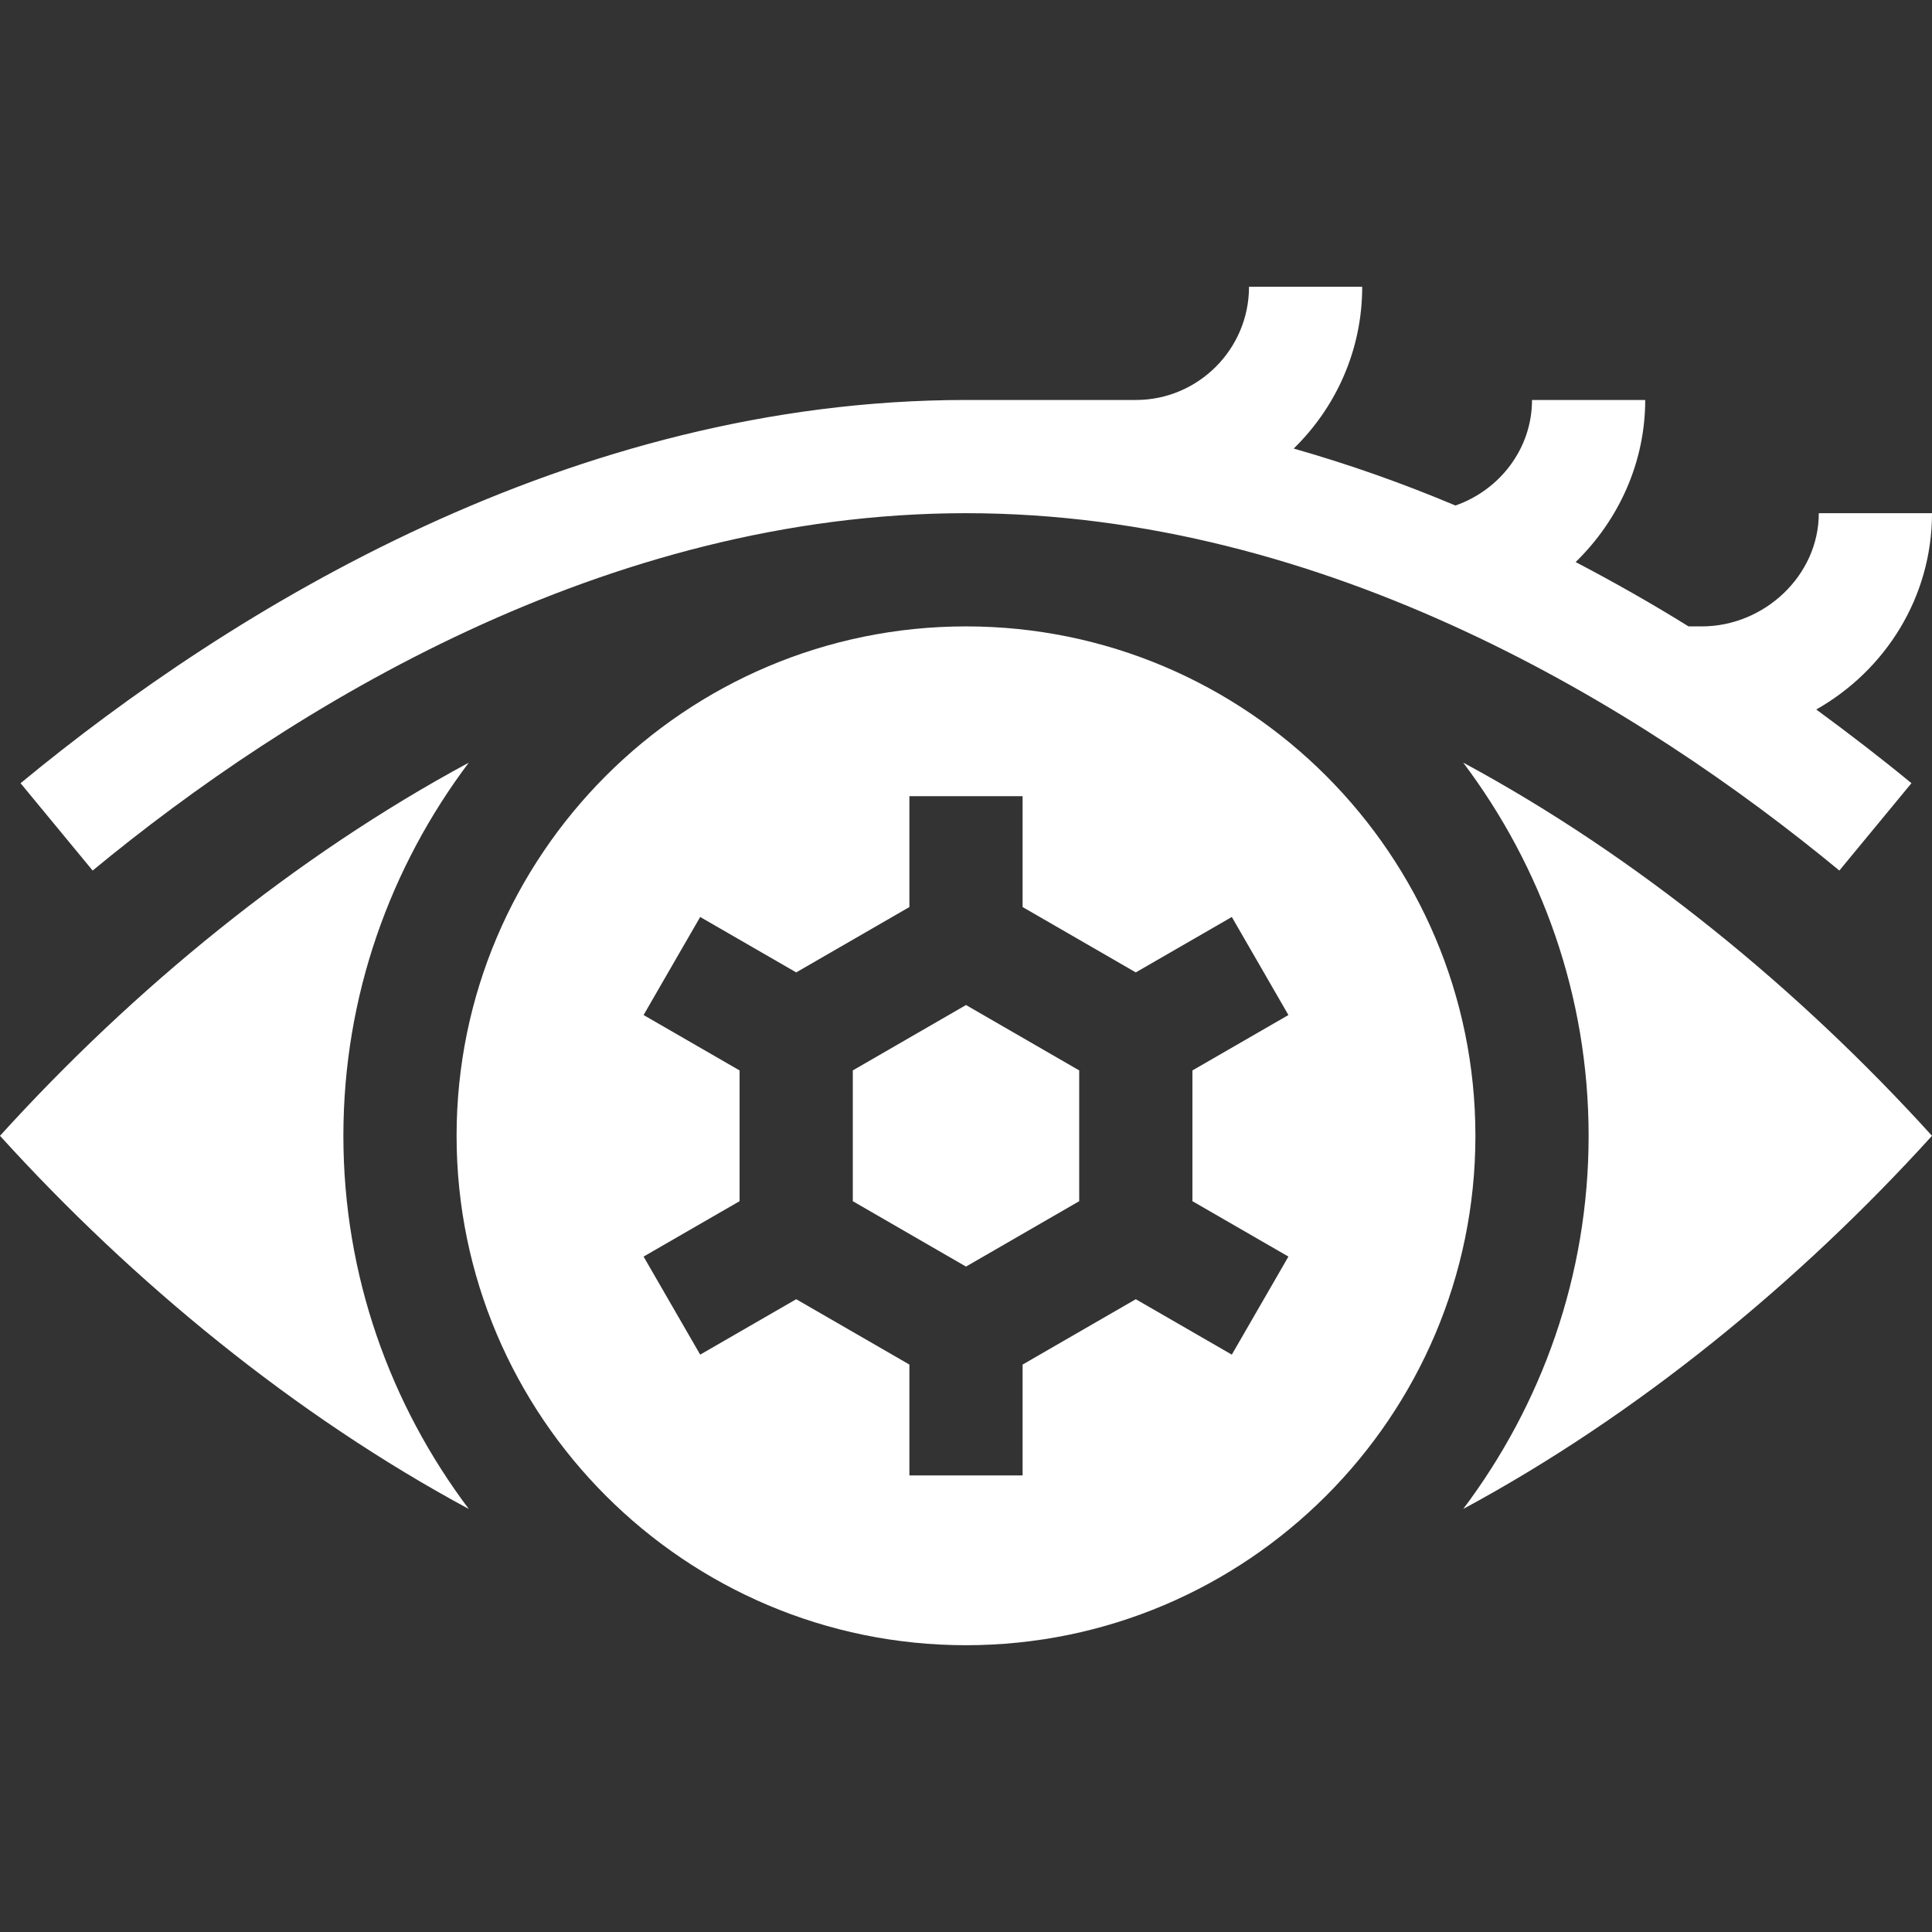
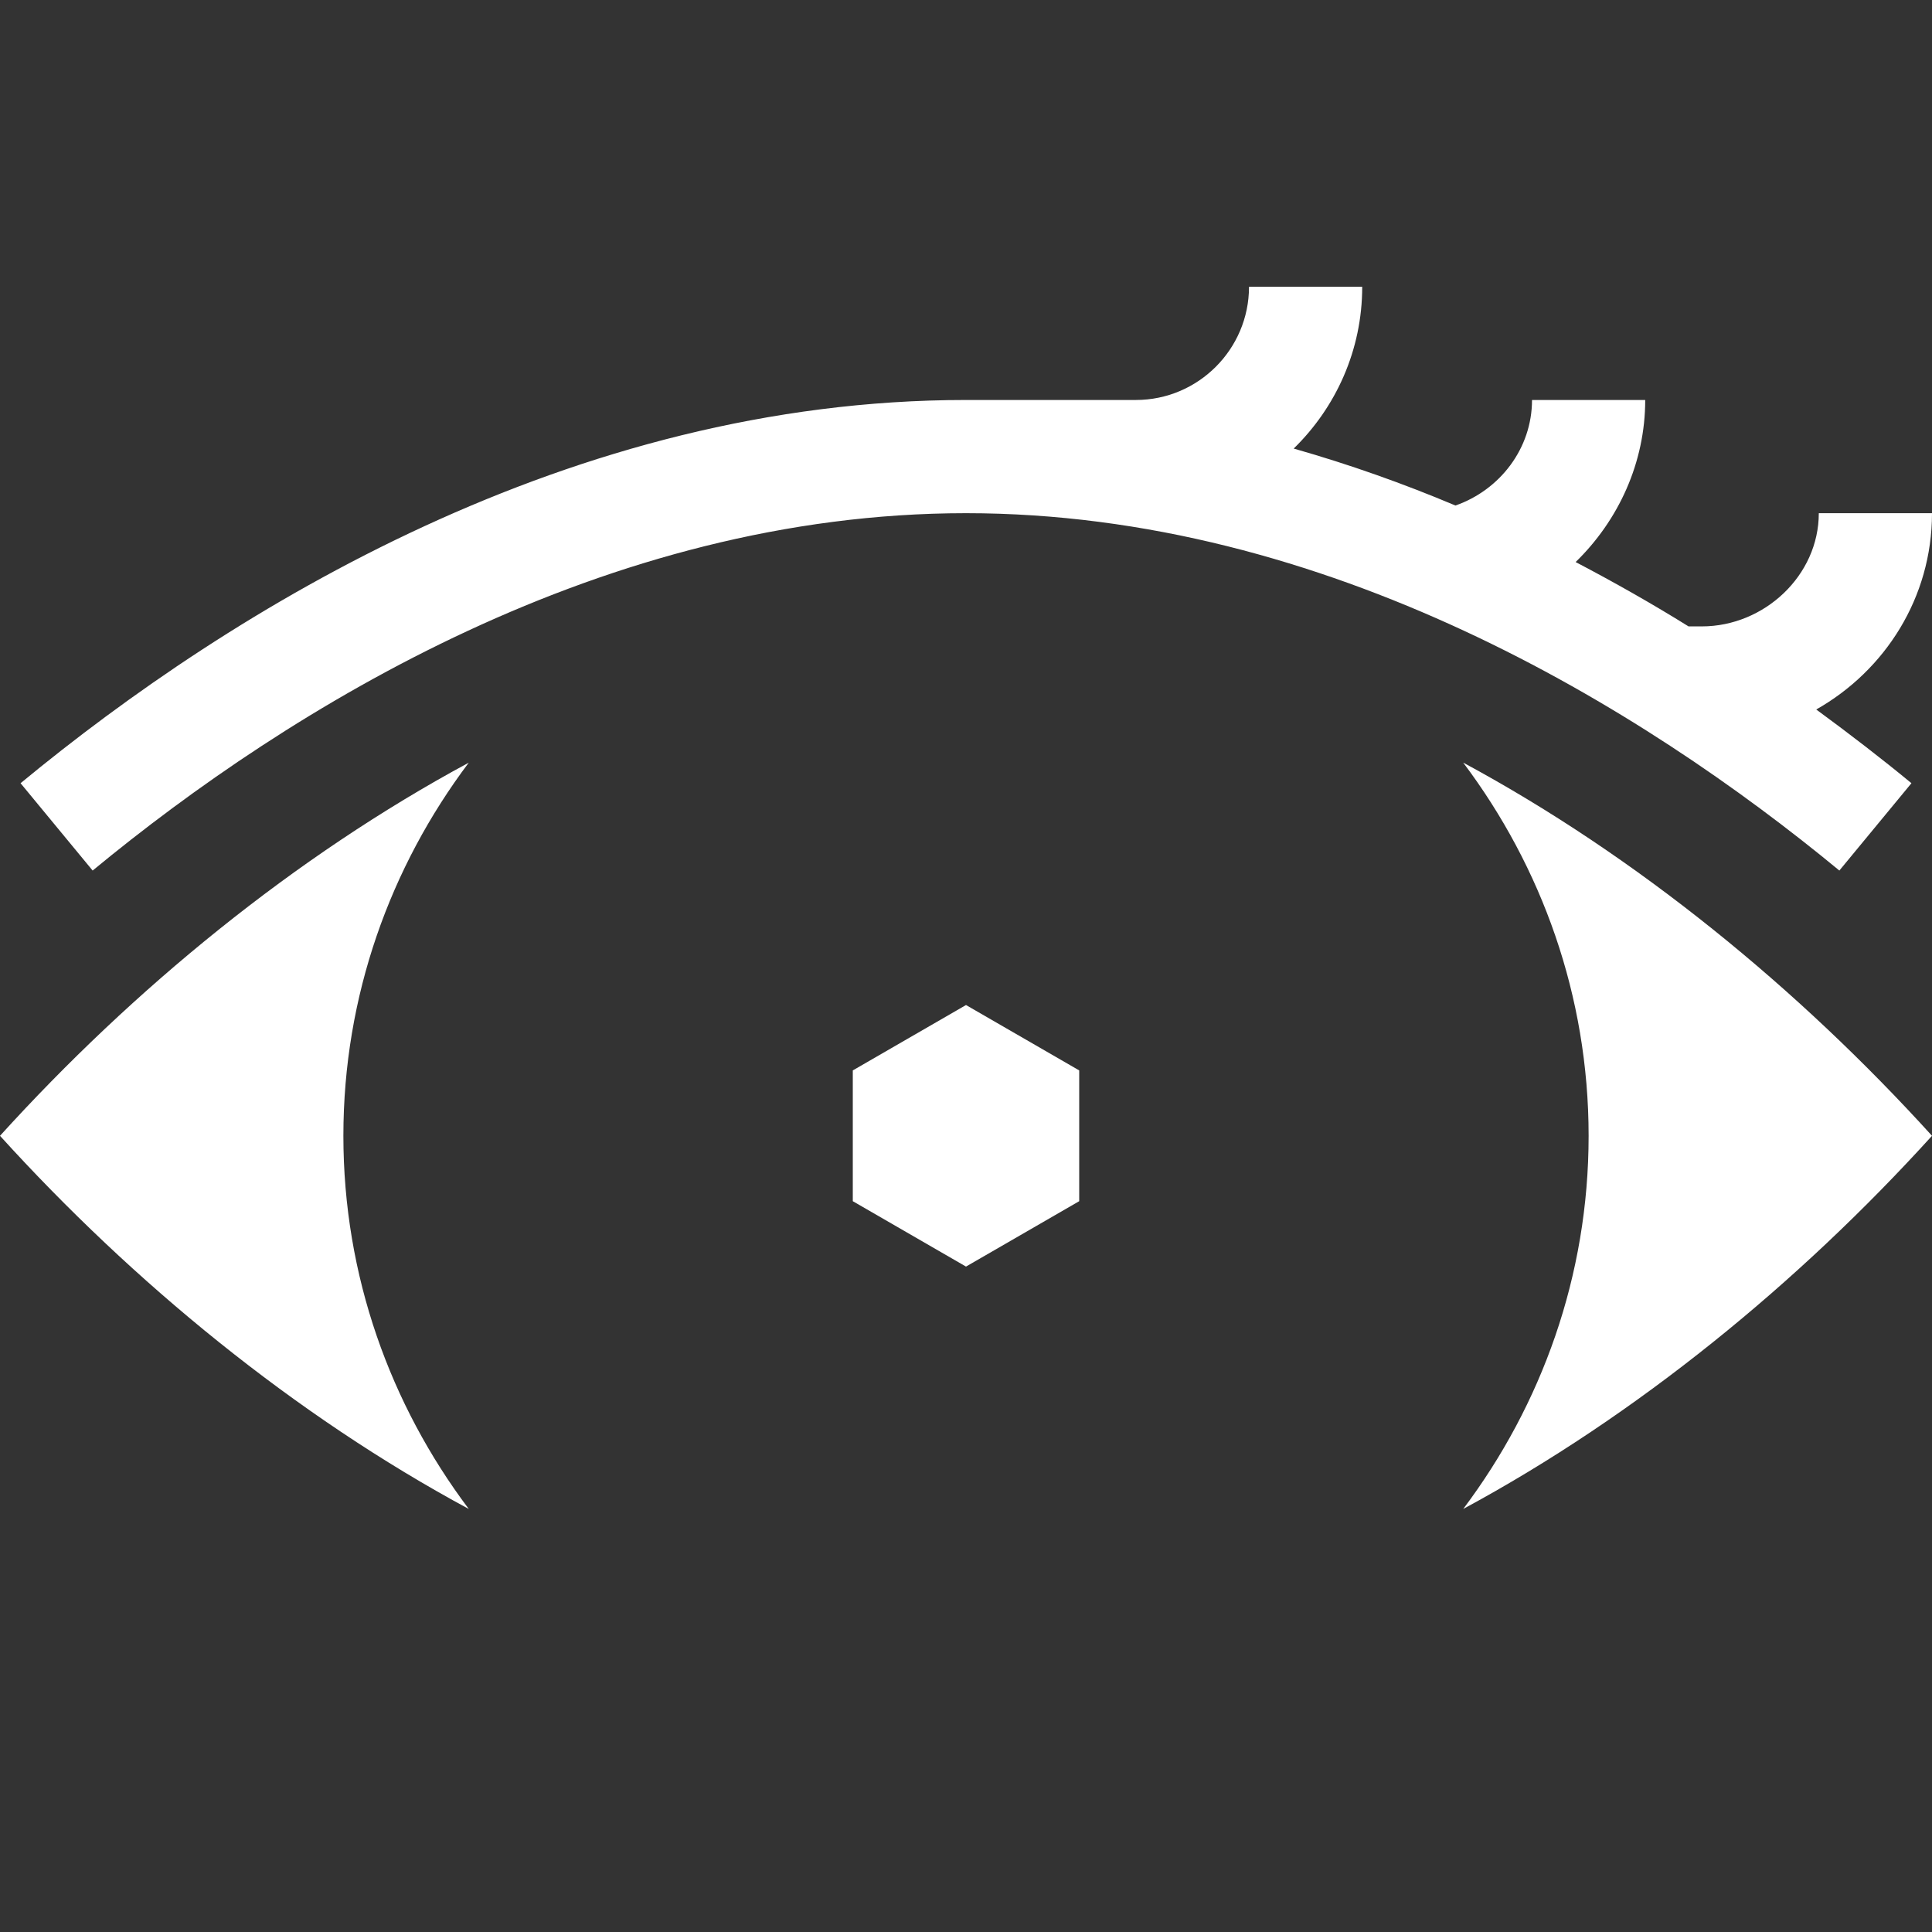
<svg xmlns="http://www.w3.org/2000/svg" id="Capa_1" enable-background="new 0 0 512 512" height="300" viewBox="0 0 512 512" width="300" version="1.1">
  <rect x="0" y="0" width="512" height="512" fill="#333333" stroke="none" />
  <g width="100%" height="100%" transform="matrix(1,0,0,1,0,0)">
    <g>
-       <path d="m256 166c-74.443 0-135 60.557-135 135s60.557 135 135 135 135-60.557 135-135-60.557-135-135-135zm85.444 167.007-15 25.986-25.448-14.687-29.996 17.32v29.374h-30v-29.374l-29.996-17.32-25.448 14.687-15-25.986 25.444-14.685v-34.644l-25.444-14.685 15-25.986 25.448 14.687 29.996-17.32v-29.374h30v29.374l29.996 17.32 25.448-14.687 15 25.986-25.444 14.685v34.644z" fill="#ffffff" fill-opacity="1" data-original-color="#000000ff" stroke="none" stroke-opacity="1" />
      <path d="m226 283.671v34.658l30 17.329 30-17.329v-34.658l-30-17.329z" fill="#ffffff" fill-opacity="1" data-original-color="#000000ff" stroke="none" stroke-opacity="1" />
      <path d="m451 166h-3.521c-9.529-5.927-19.504-11.594-29.918-17.051 11.36-11.048 18.439-26.349 18.439-42.949h-30c0 12.797-8.456 23.831-20.294 27.969-13.742-5.797-28.022-10.869-42.861-15.095 11.168-10.902 18.155-26.067 18.155-42.874h-30c0 16.538-13.462 30-30 30h-45c-104.561 0-194.418 55.225-250.551 101.558l19.102 23.145c52.339-43.199 135.795-94.703 231.449-94.703s179.11 51.504 231.449 94.702l19.102-23.145c-7.755-6.401-16.267-12.962-25.226-19.534 18.215-10.31 30.675-29.637 30.675-52.023h-30c0 16.538-14.462 30-31 30z" fill="#ffffff" fill-opacity="1" data-original-color="#000000ff" stroke="none" stroke-opacity="1" />
      <path d="m387.765 202.103c20.766 27.598 33.235 61.778 33.235 98.897 0 37.115-12.466 71.29-33.228 98.886 46.075-24.833 88.971-60.013 124.228-98.886-35.262-38.877-78.155-74.064-124.235-98.897z" fill="#ffffff" fill-opacity="1" data-original-color="#000000ff" stroke="none" stroke-opacity="1" />
      <path d="m0 301c35.261 38.875 78.153 74.059 124.234 98.893-20.766-27.597-33.234-61.776-33.234-98.893 0-37.115 12.466-71.29 33.228-98.886-46.075 24.833-88.971 60.013-124.228 98.886z" fill="#ffffff" fill-opacity="1" data-original-color="#000000ff" stroke="none" stroke-opacity="1" />
    </g>
  </g>
</svg>